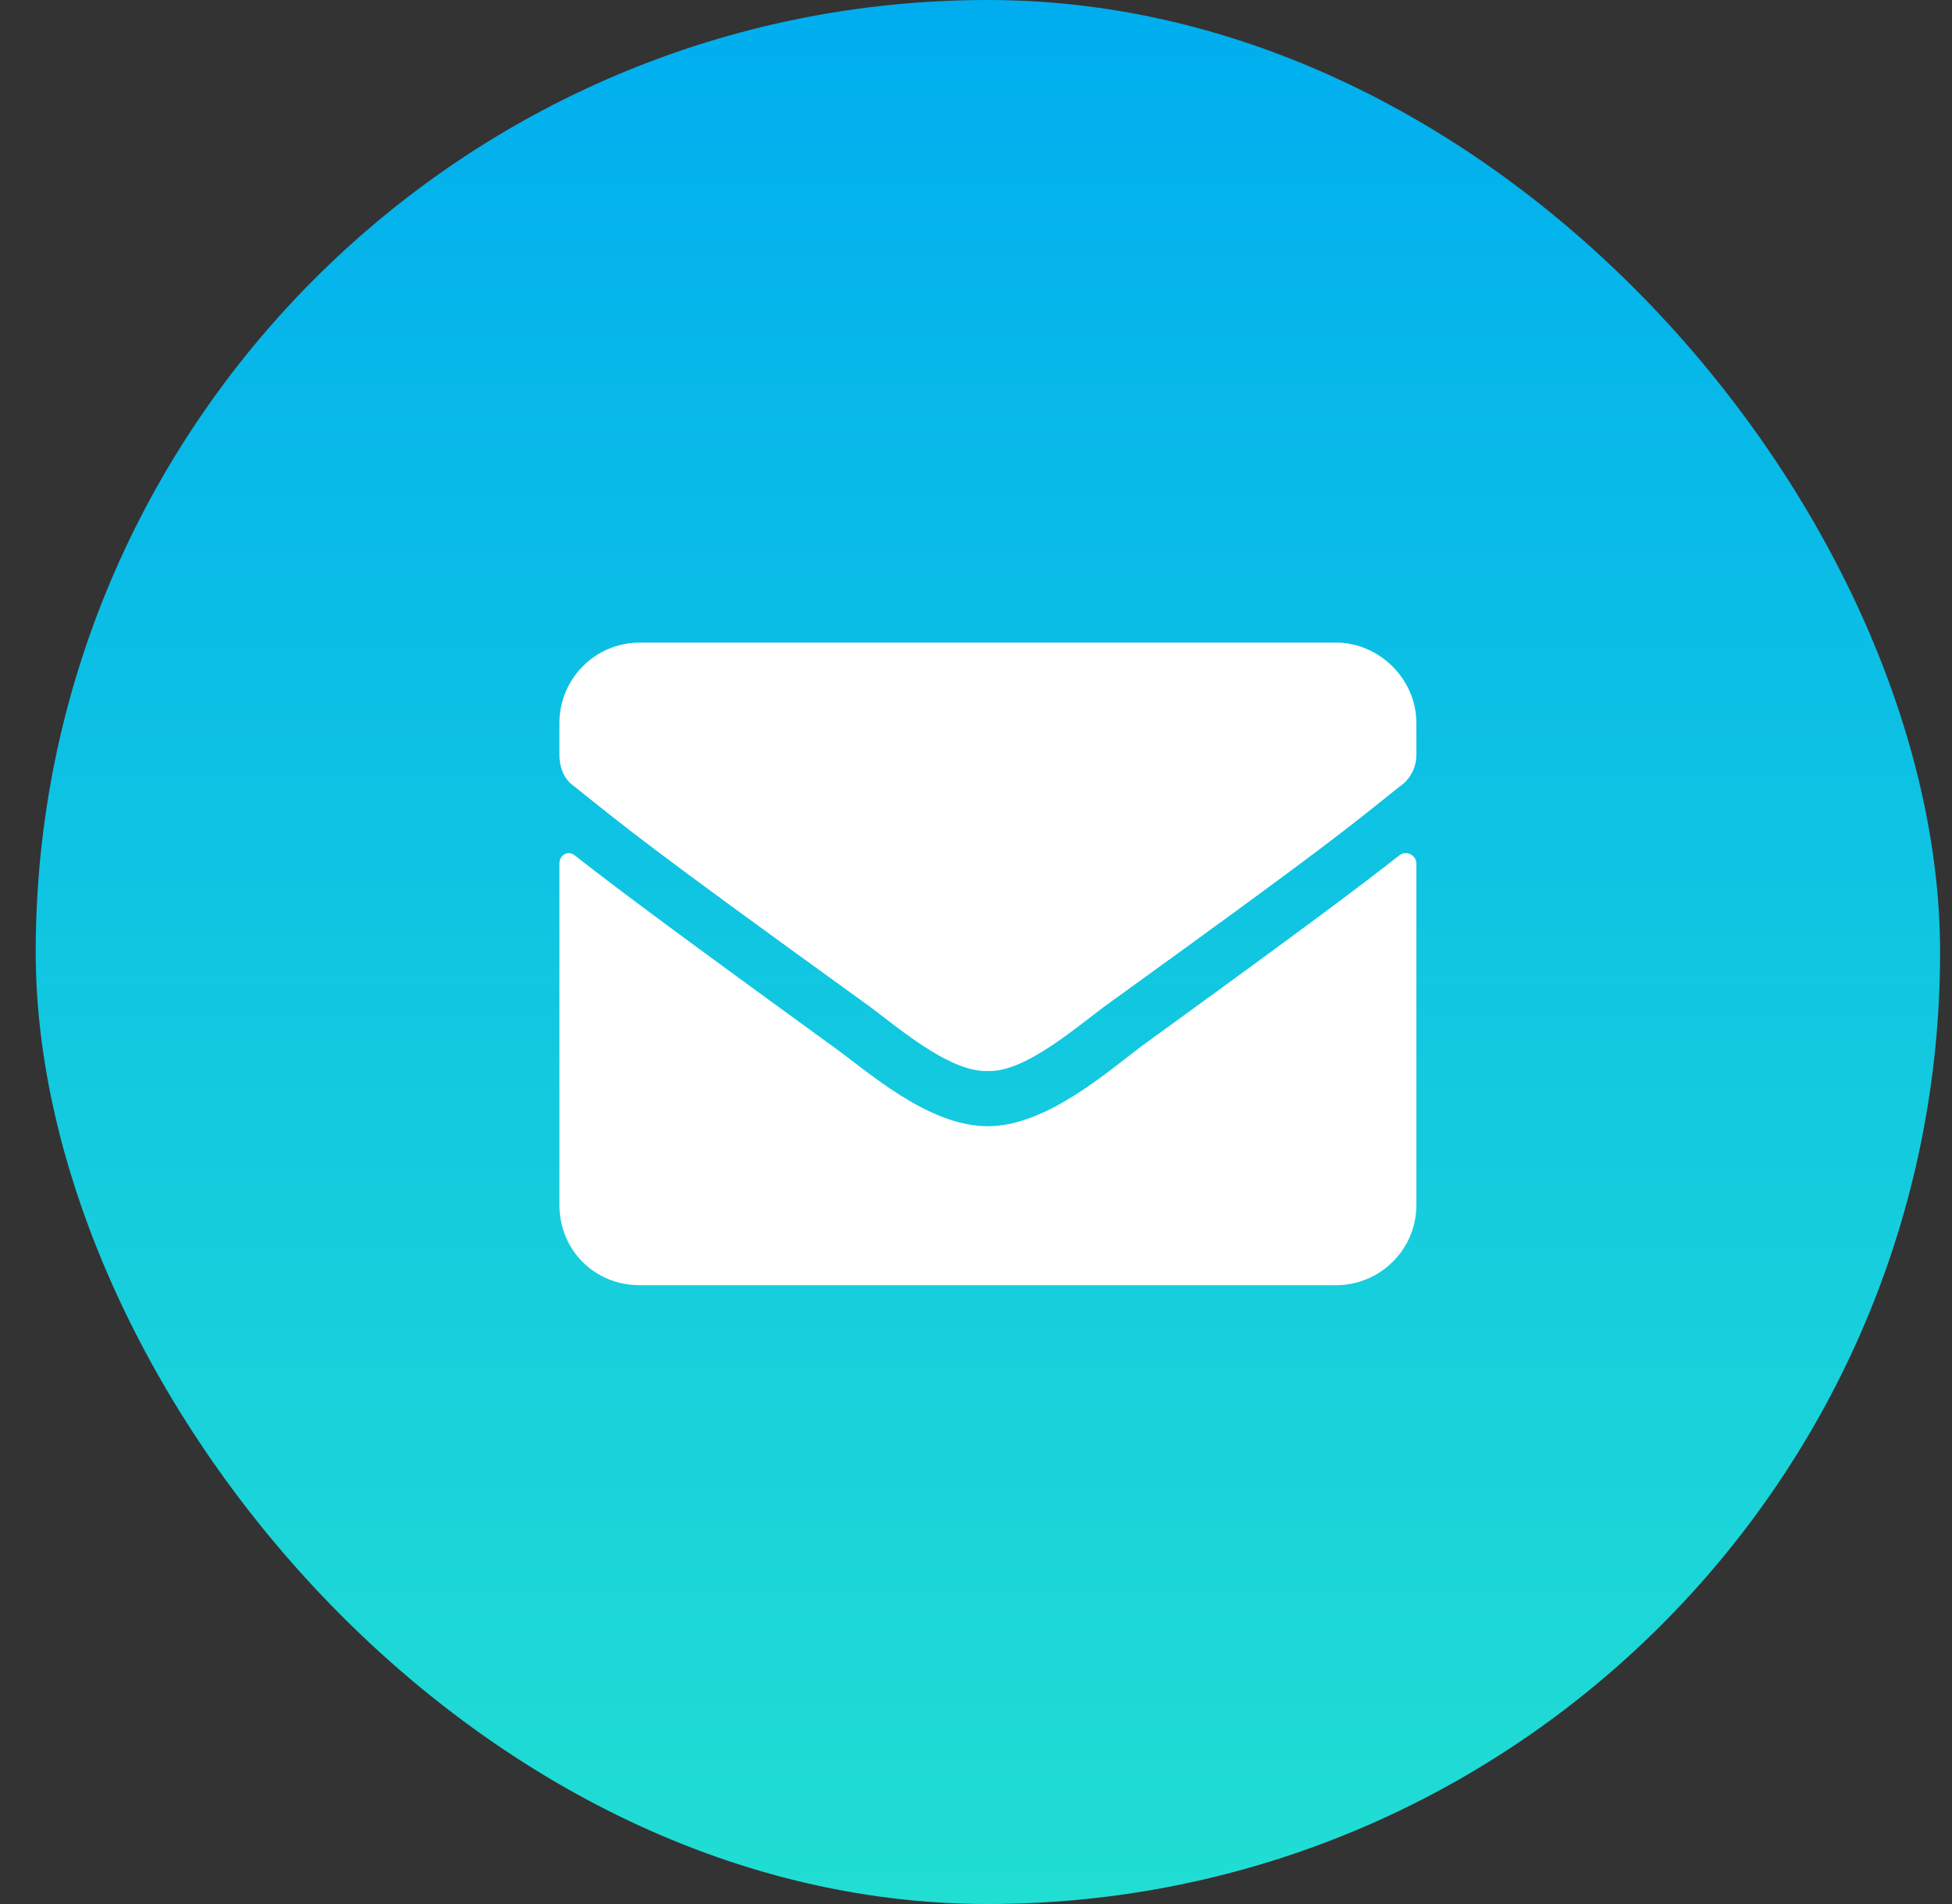
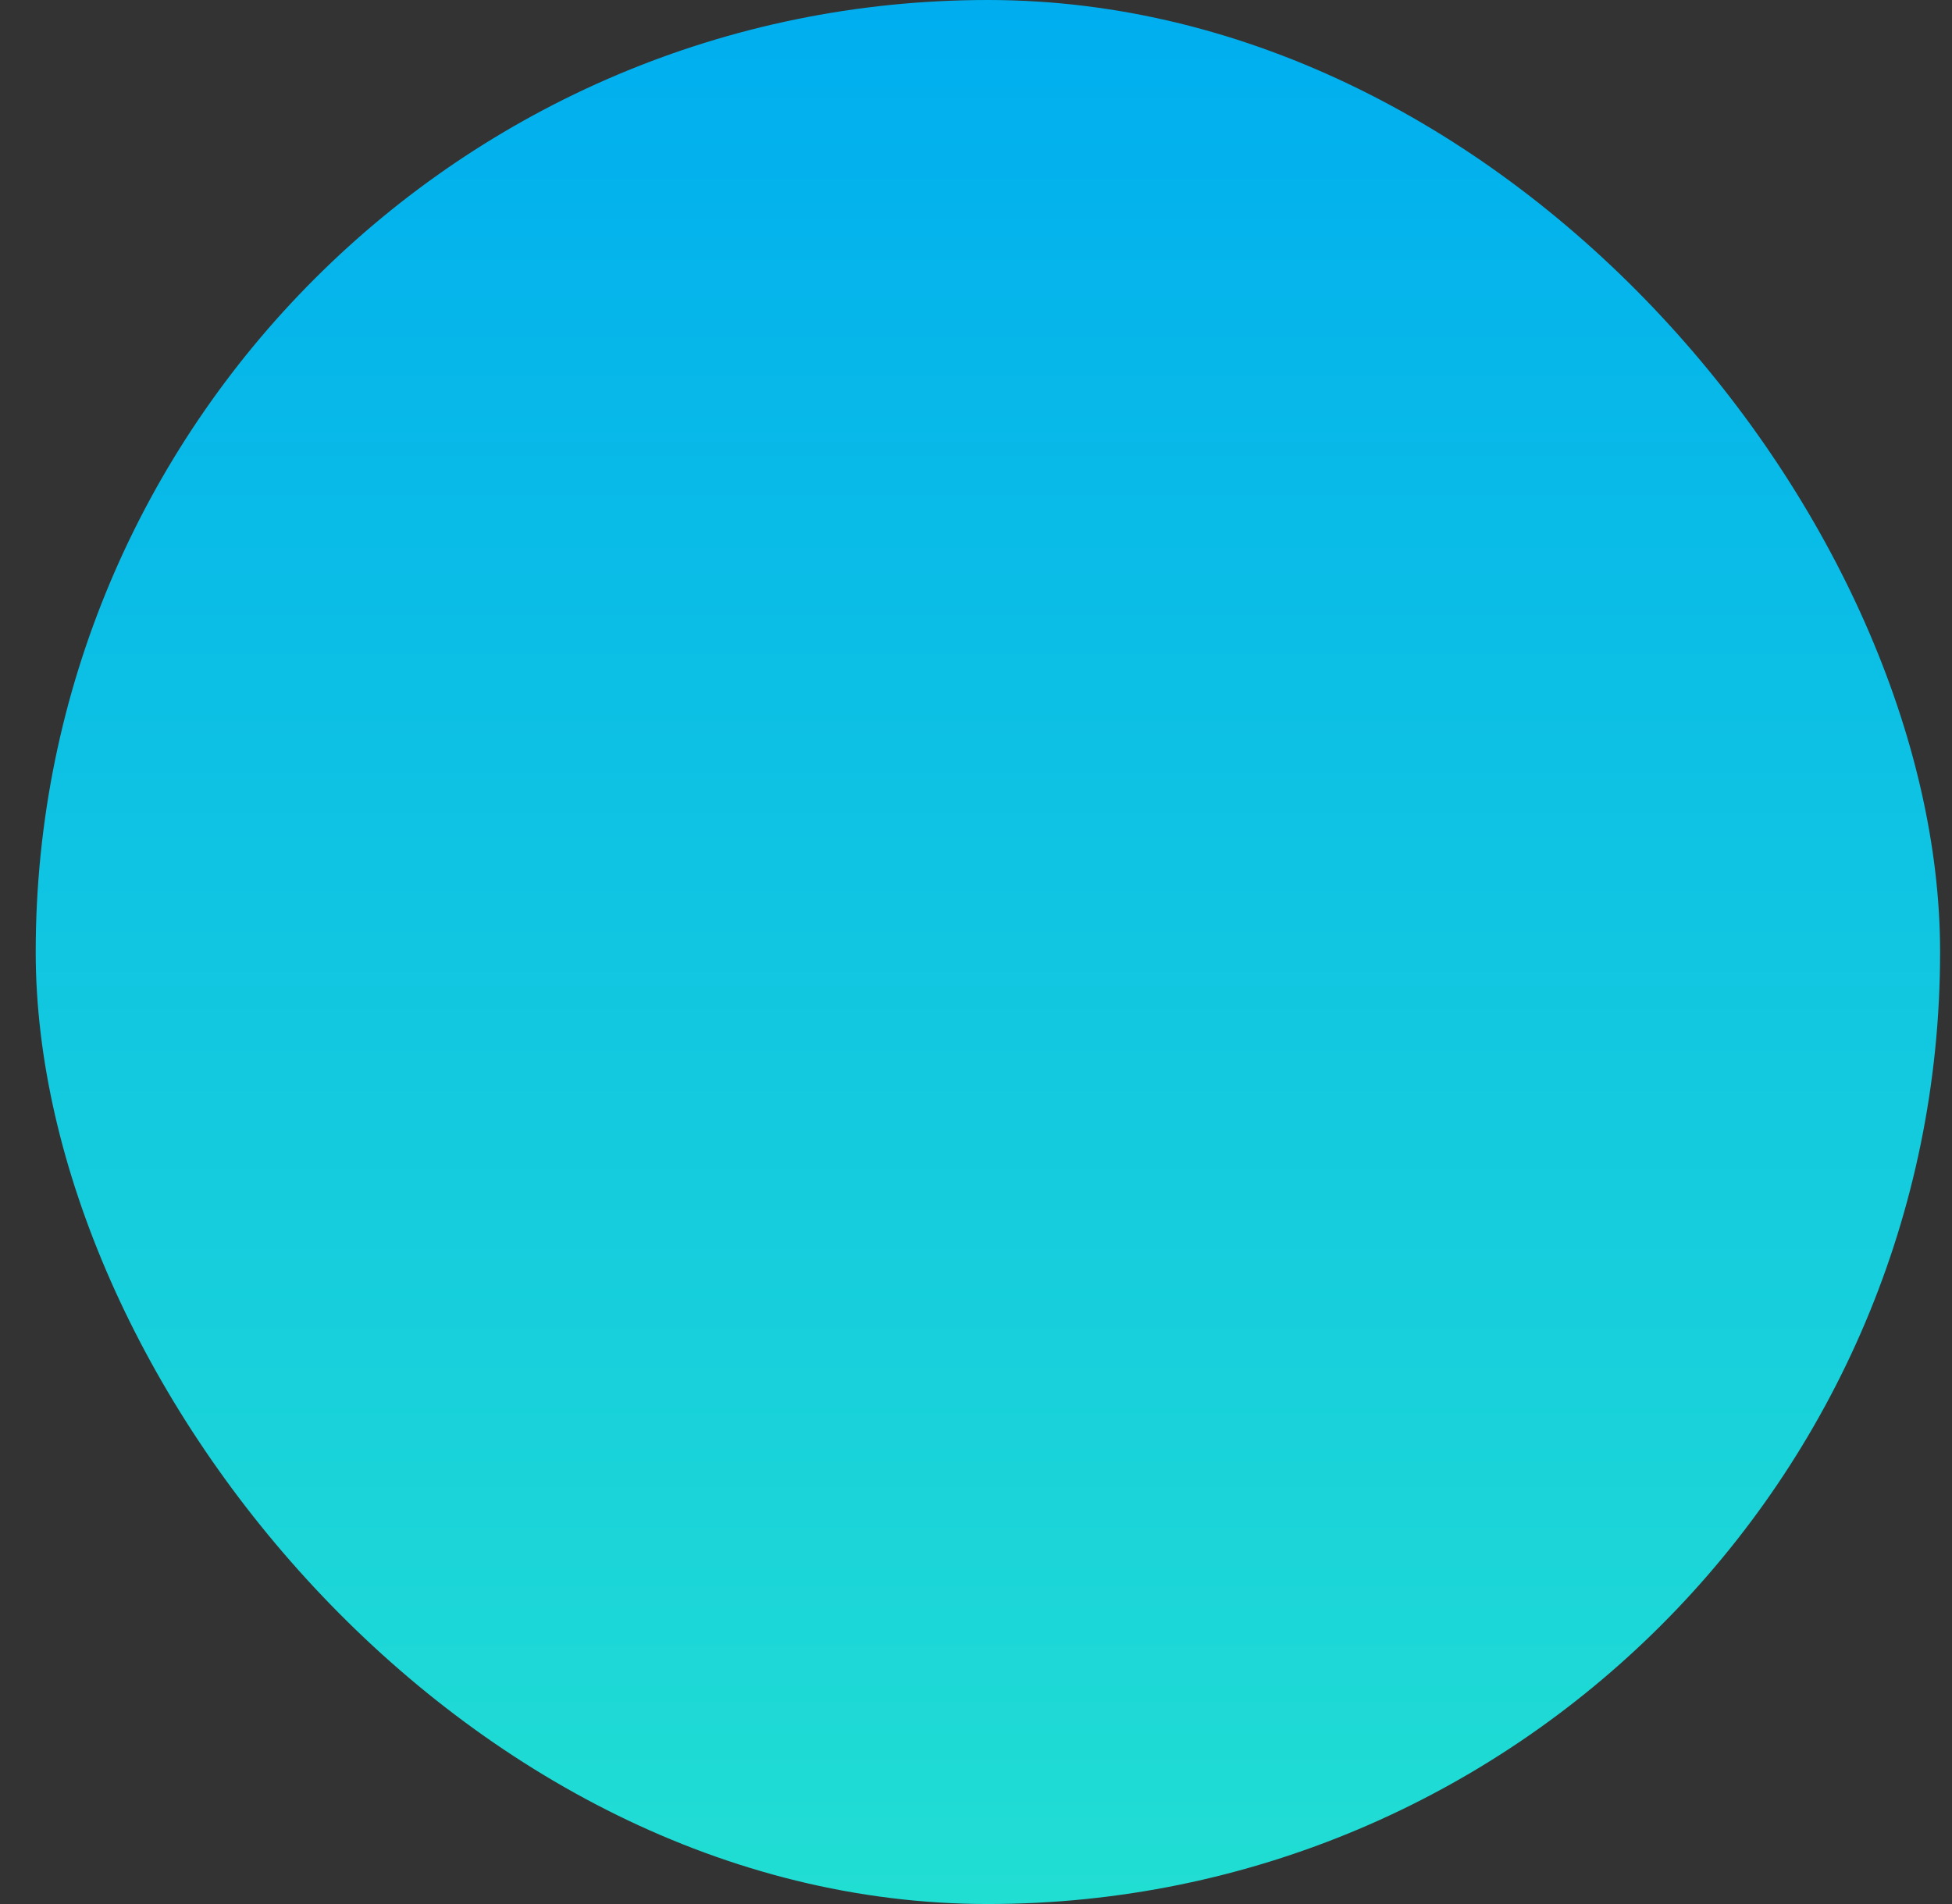
<svg xmlns="http://www.w3.org/2000/svg" width="41" height="40" viewBox="0 0 41 40" fill="none">
  <rect x="0" y="0" width="41" height="40" fill="#333333" stroke="none" />
  <rect x="0.75" width="40" height="40" rx="20" fill="url(#paint0_linear_2006_367)" />
-   <path d="M29.398 17.965C29.539 17.859 29.75 17.965 29.75 18.141V25.312C29.75 26.262 28.977 27 28.062 27H13.438C12.488 27 11.75 26.262 11.75 25.312V18.141C11.75 17.965 11.926 17.859 12.066 17.965C12.875 18.598 13.895 19.371 17.48 21.973C18.219 22.5 19.484 23.66 20.75 23.66C21.98 23.66 23.281 22.5 23.984 21.973C27.57 19.371 28.59 18.598 29.398 17.965ZM20.75 22.5C19.906 22.535 18.746 21.48 18.148 21.059C13.473 17.684 13.121 17.367 12.066 16.523C11.855 16.383 11.75 16.137 11.75 15.855V15.188C11.75 14.273 12.488 13.5 13.438 13.5H28.062C28.977 13.5 29.75 14.273 29.75 15.188V15.855C29.75 16.137 29.609 16.383 29.398 16.523C28.344 17.367 27.992 17.684 23.316 21.059C22.719 21.48 21.559 22.535 20.75 22.5Z" fill="white" />
  <defs>
    <linearGradient id="paint0_linear_2006_367" x1="20.75" y1="40" x2="20.75" y2="-8.72311e-08" gradientUnits="userSpaceOnUse">
      <stop stop-color="#21DED3" />
      <stop offset="1" stop-color="#00AEEF" />
    </linearGradient>
  </defs>
</svg>